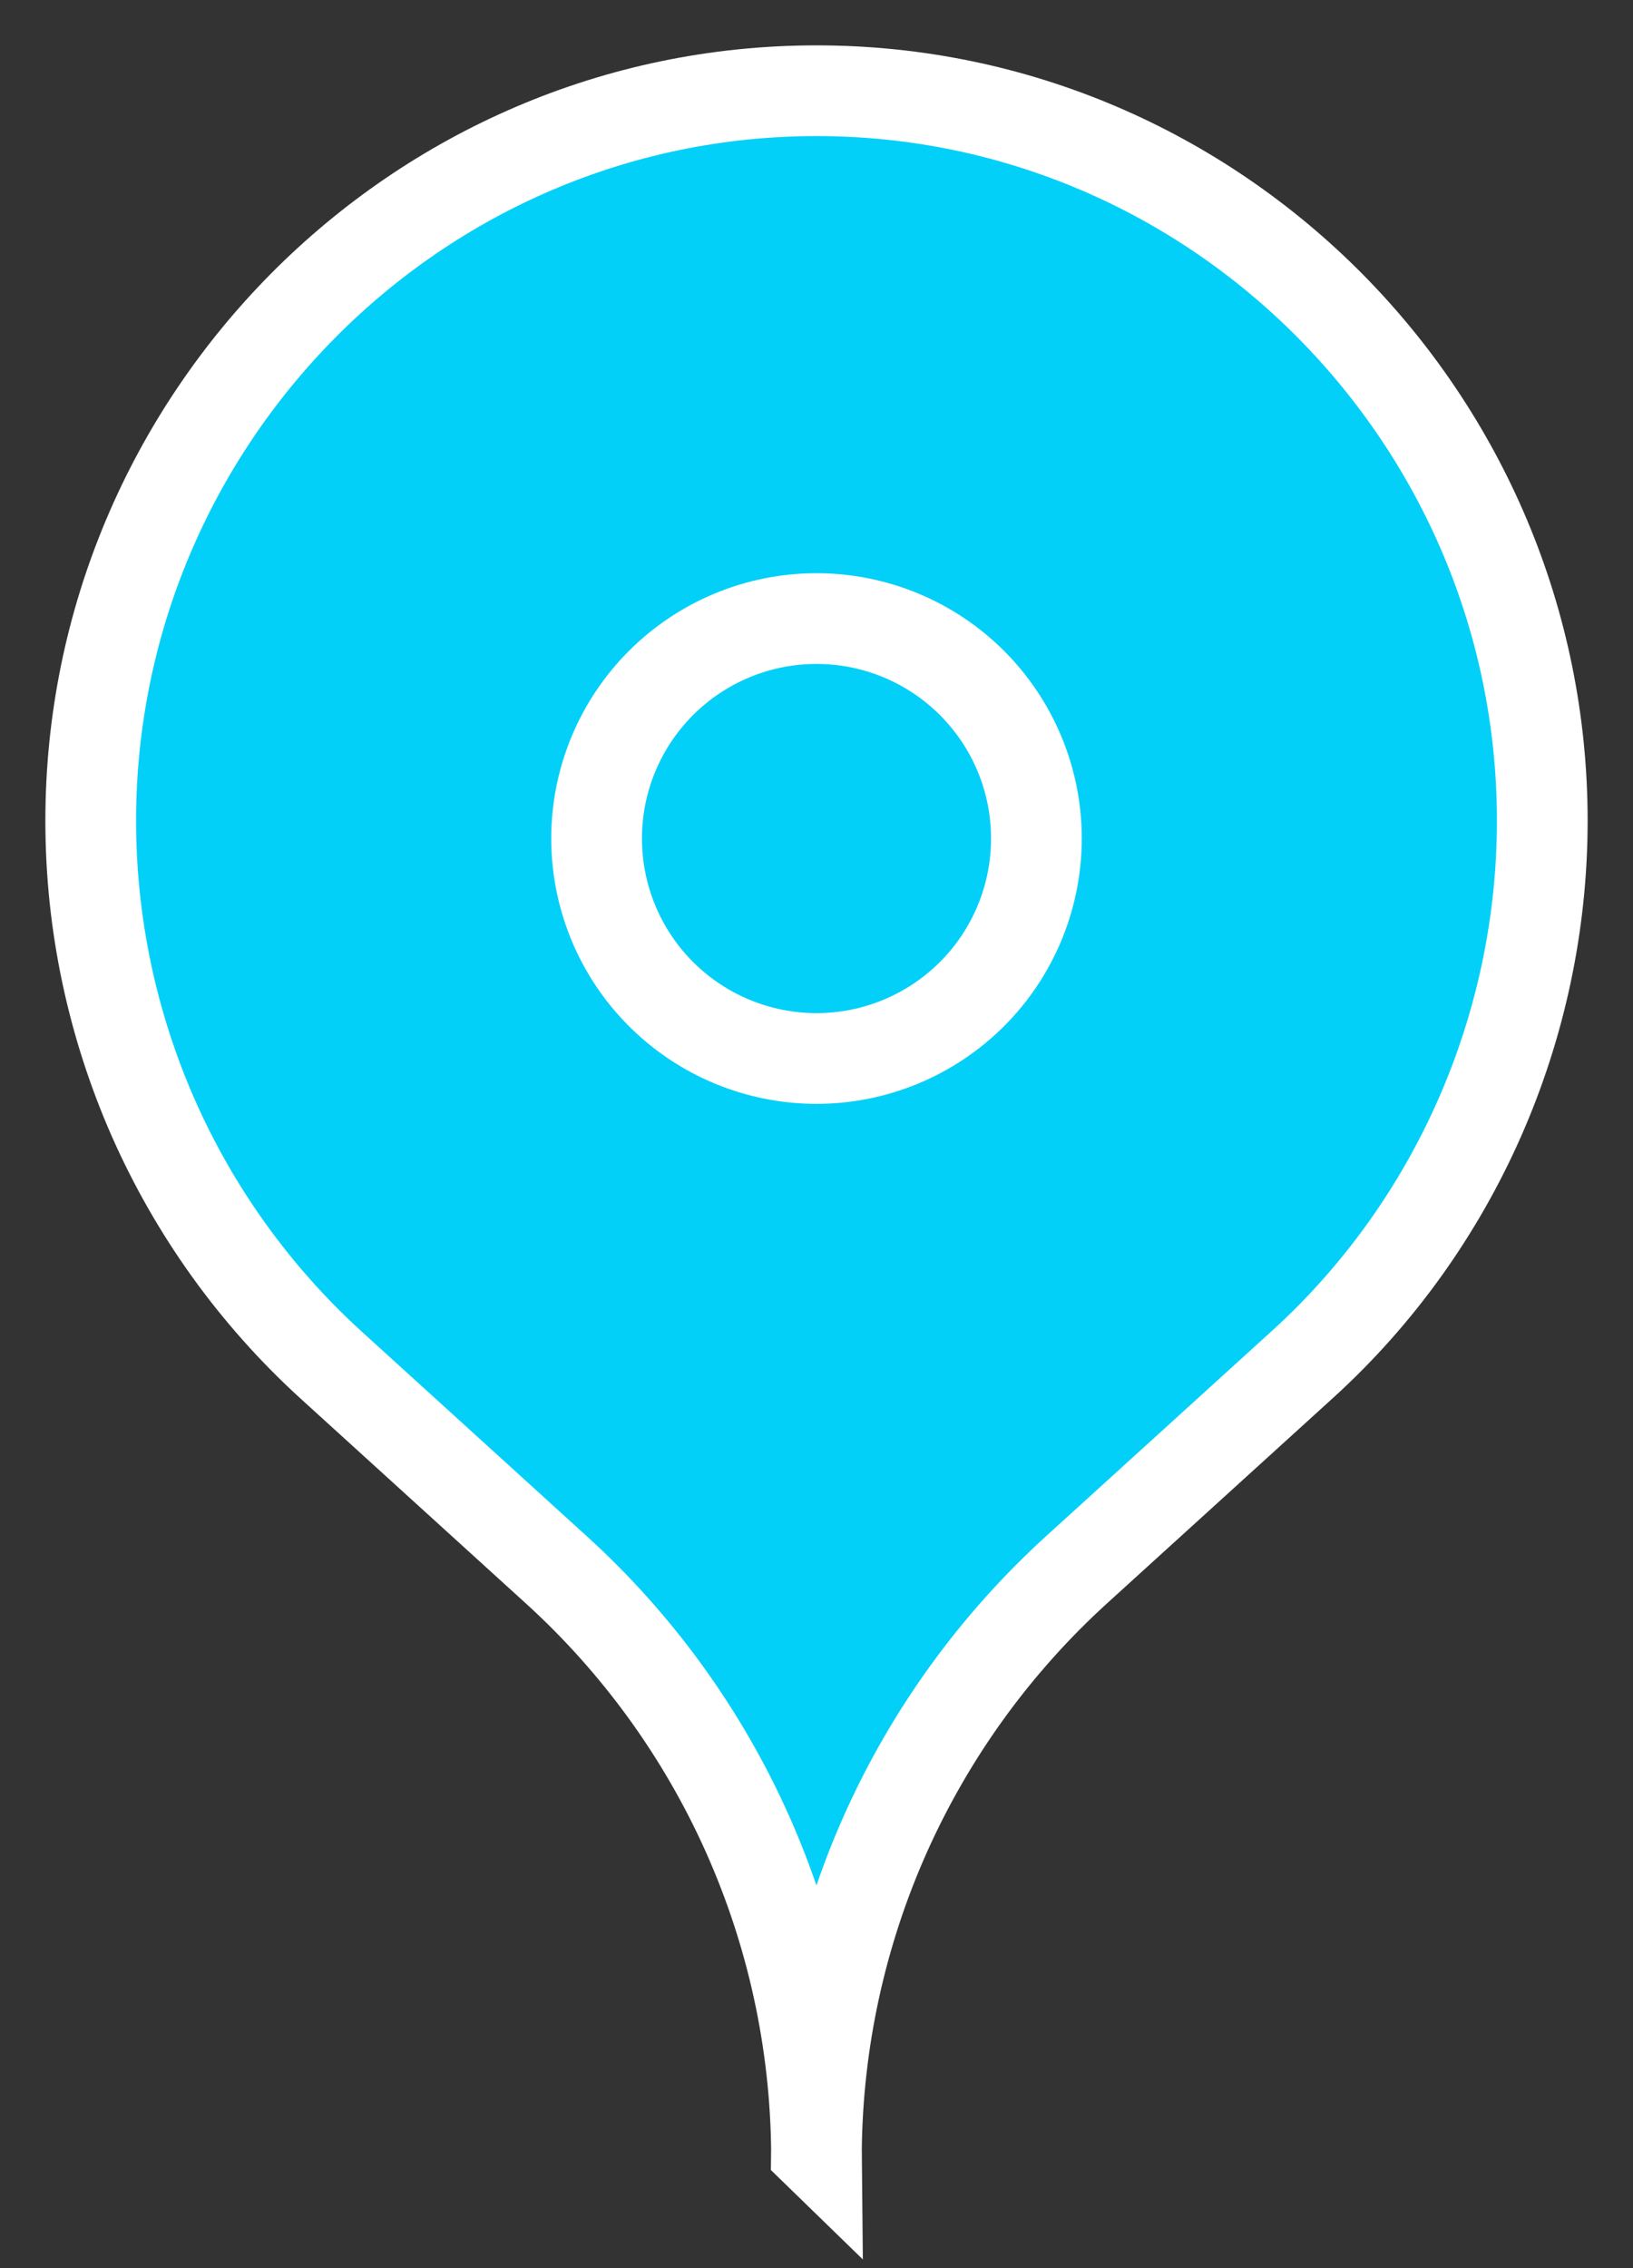
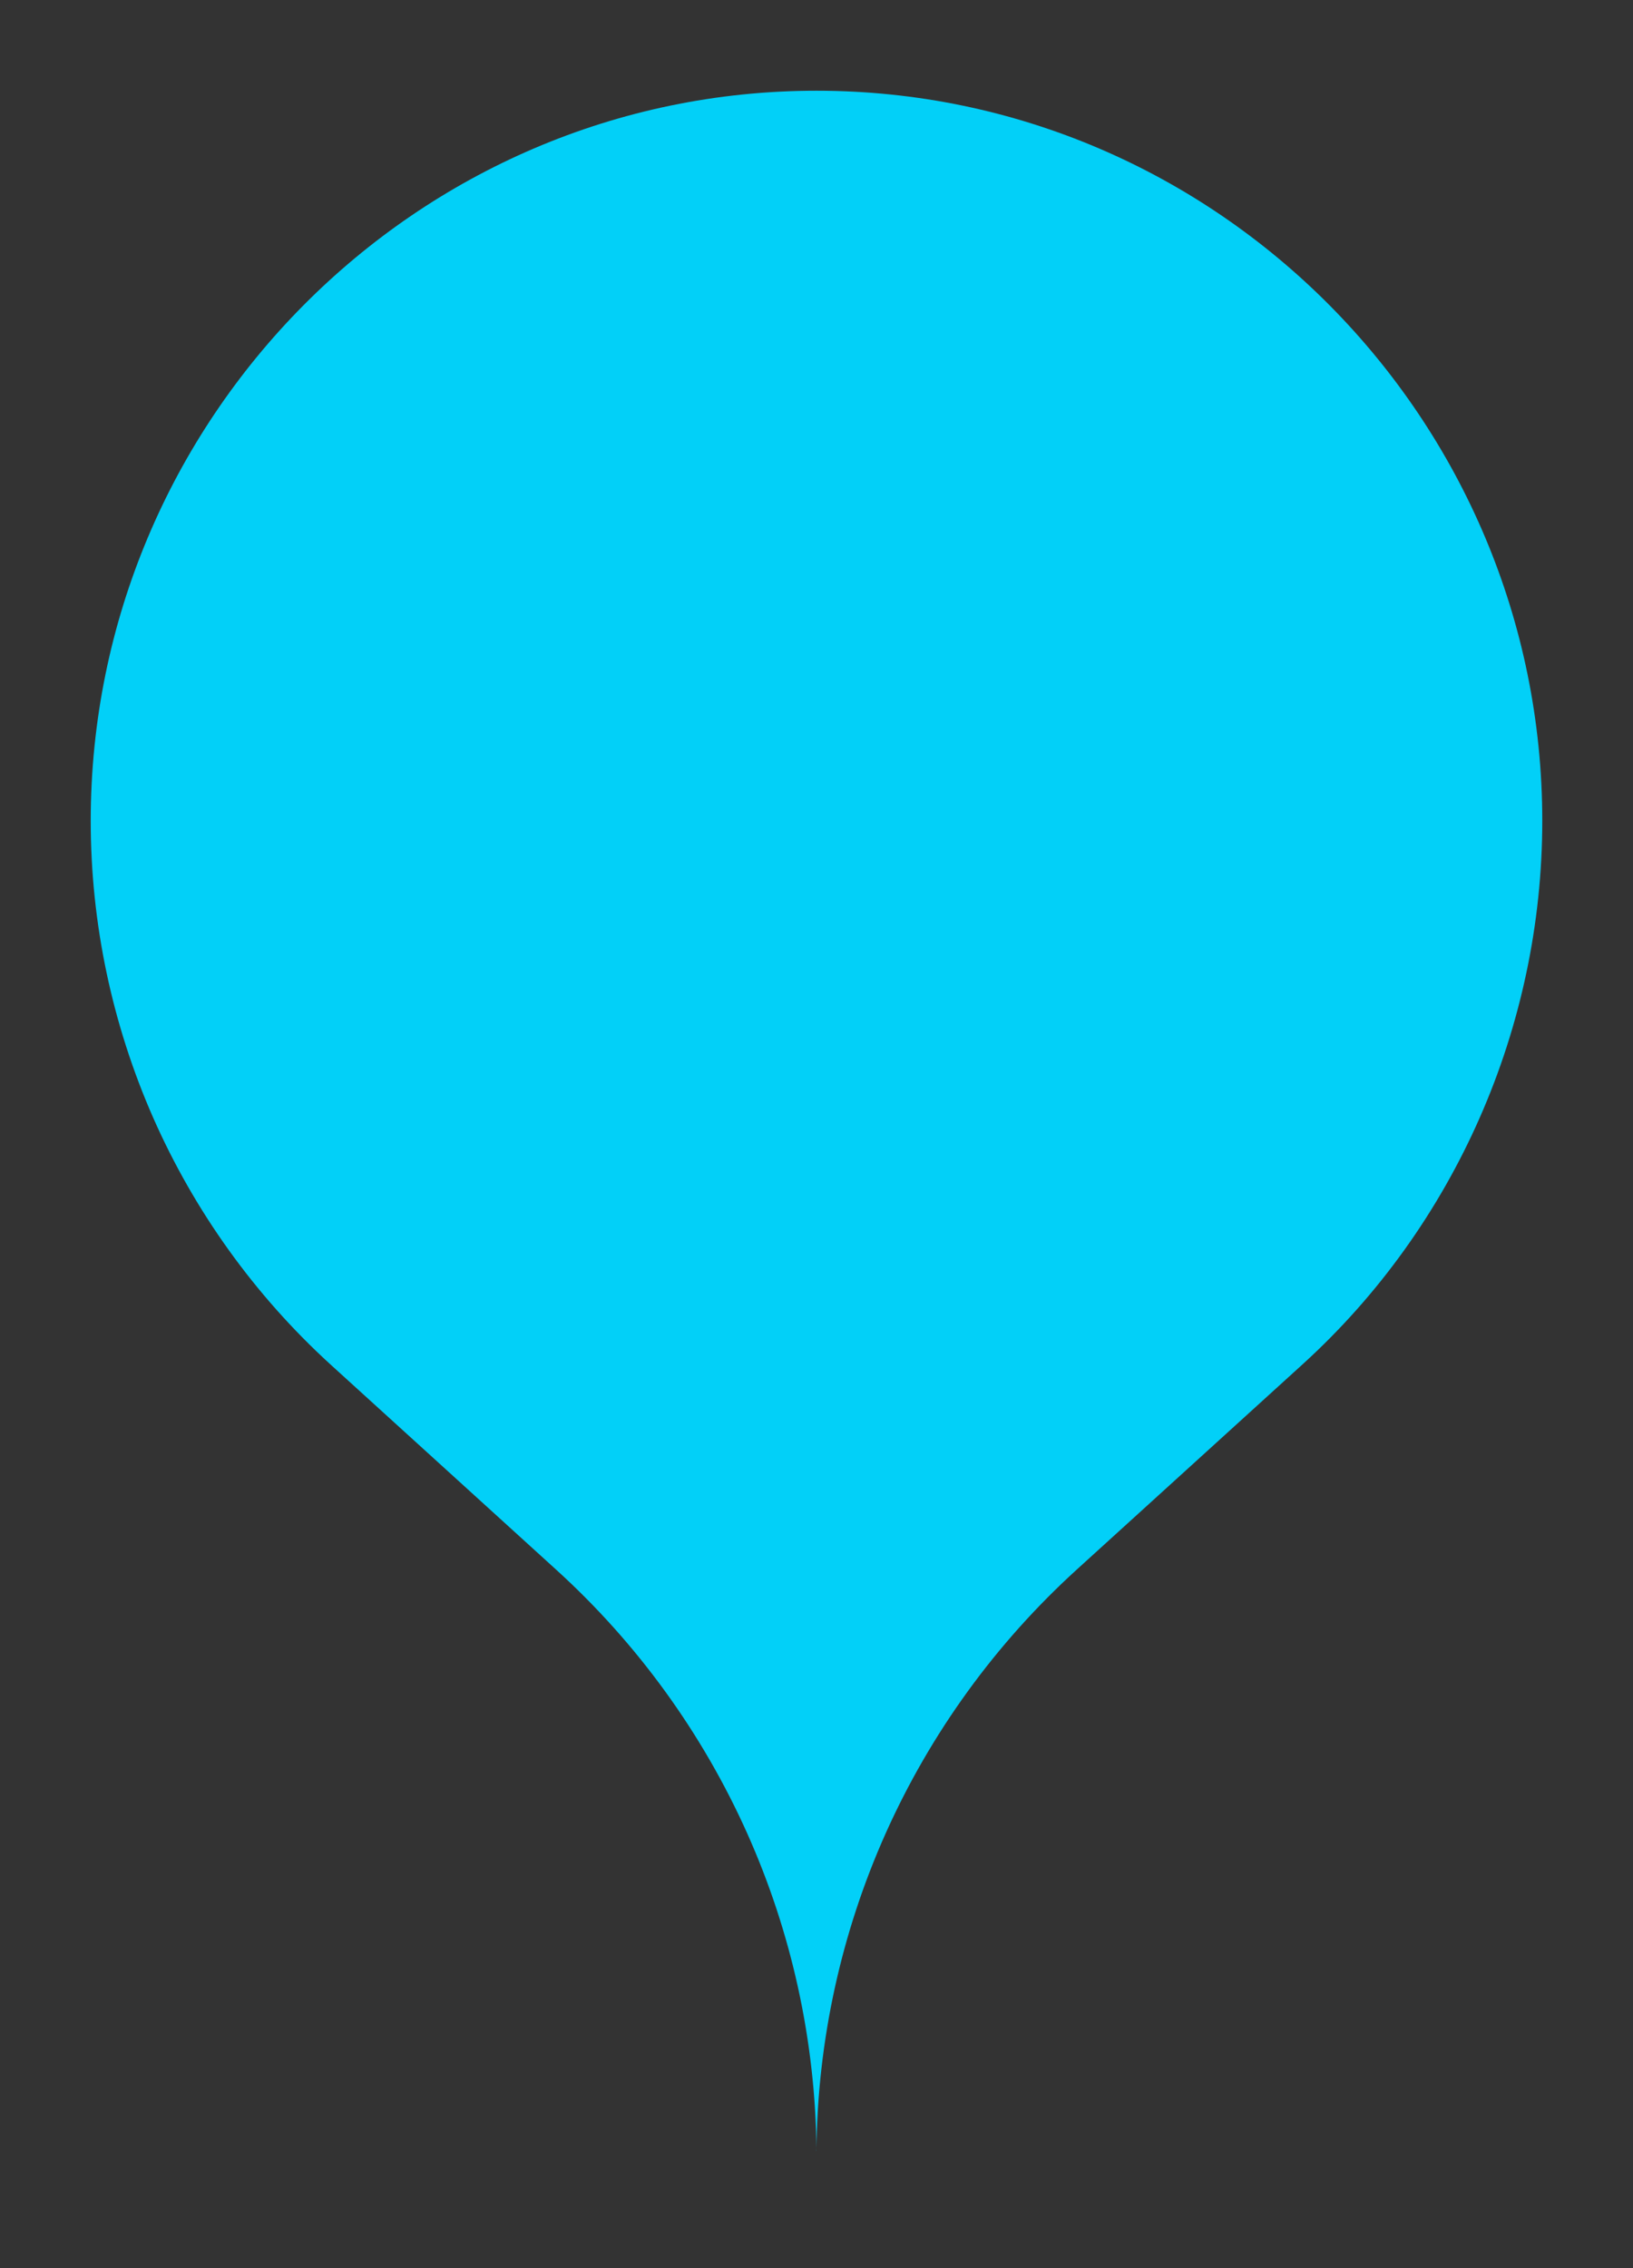
<svg xmlns="http://www.w3.org/2000/svg" width="18" height="25" viewBox="0 0 18 25" fill="none">
  <rect x="0" y="0" width="18" height="25" fill="#333333" stroke="none" />
  <path d="M9 23.71C8.989 22.502 8.729 21.308 8.235 20.205C7.741 19.102 7.024 18.113 6.13 17.301L3.64 15.037C2.808 14.277 2.144 13.352 1.689 12.321C1.235 11.289 1 10.175 1 9.048C1 4.629 4.582 1 9 1C13.418 1 17 4.628 17 9.047C17 11.319 16.041 13.507 14.36 15.036L11.869 17.3C10.975 18.113 10.258 19.102 9.764 20.204C9.27 21.308 9.01 22.501 8.999 23.709L9 23.71ZM9 23.71V23.788V23.733M9 11.667C8.357 11.667 7.74 11.411 7.286 10.957C6.831 10.502 6.576 9.885 6.576 9.242C6.576 8.599 6.831 7.983 7.286 7.528C7.74 7.074 8.357 6.818 9 6.818C9.643 6.818 10.26 7.074 10.714 7.528C11.169 7.983 11.424 8.599 11.424 9.242C11.424 9.885 11.169 10.502 10.714 10.957C10.26 11.411 9.643 11.667 9 11.667Z" fill="#02D0F8" />
-   <path d="M9 23.71C8.989 22.502 8.729 21.308 8.235 20.205C7.741 19.102 7.024 18.113 6.13 17.301L3.64 15.037C2.808 14.277 2.144 13.352 1.689 12.321C1.235 11.289 1 10.175 1 9.048C1 4.629 4.582 1 9 1C13.418 1 17 4.628 17 9.047C17 11.319 16.041 13.507 14.36 15.036L11.869 17.3C10.975 18.113 10.258 19.102 9.764 20.204C9.27 21.308 9.01 22.501 8.999 23.709L9 23.71ZM9 23.71V23.788V23.733M9 11.667C8.357 11.667 7.74 11.411 7.286 10.957C6.831 10.502 6.576 9.885 6.576 9.242C6.576 8.599 6.831 7.983 7.286 7.528C7.74 7.074 8.357 6.818 9 6.818C9.643 6.818 10.26 7.074 10.714 7.528C11.169 7.983 11.424 8.599 11.424 9.242C11.424 9.885 11.169 10.502 10.714 10.957C10.26 11.411 9.643 11.667 9 11.667Z" stroke="white" />
</svg>